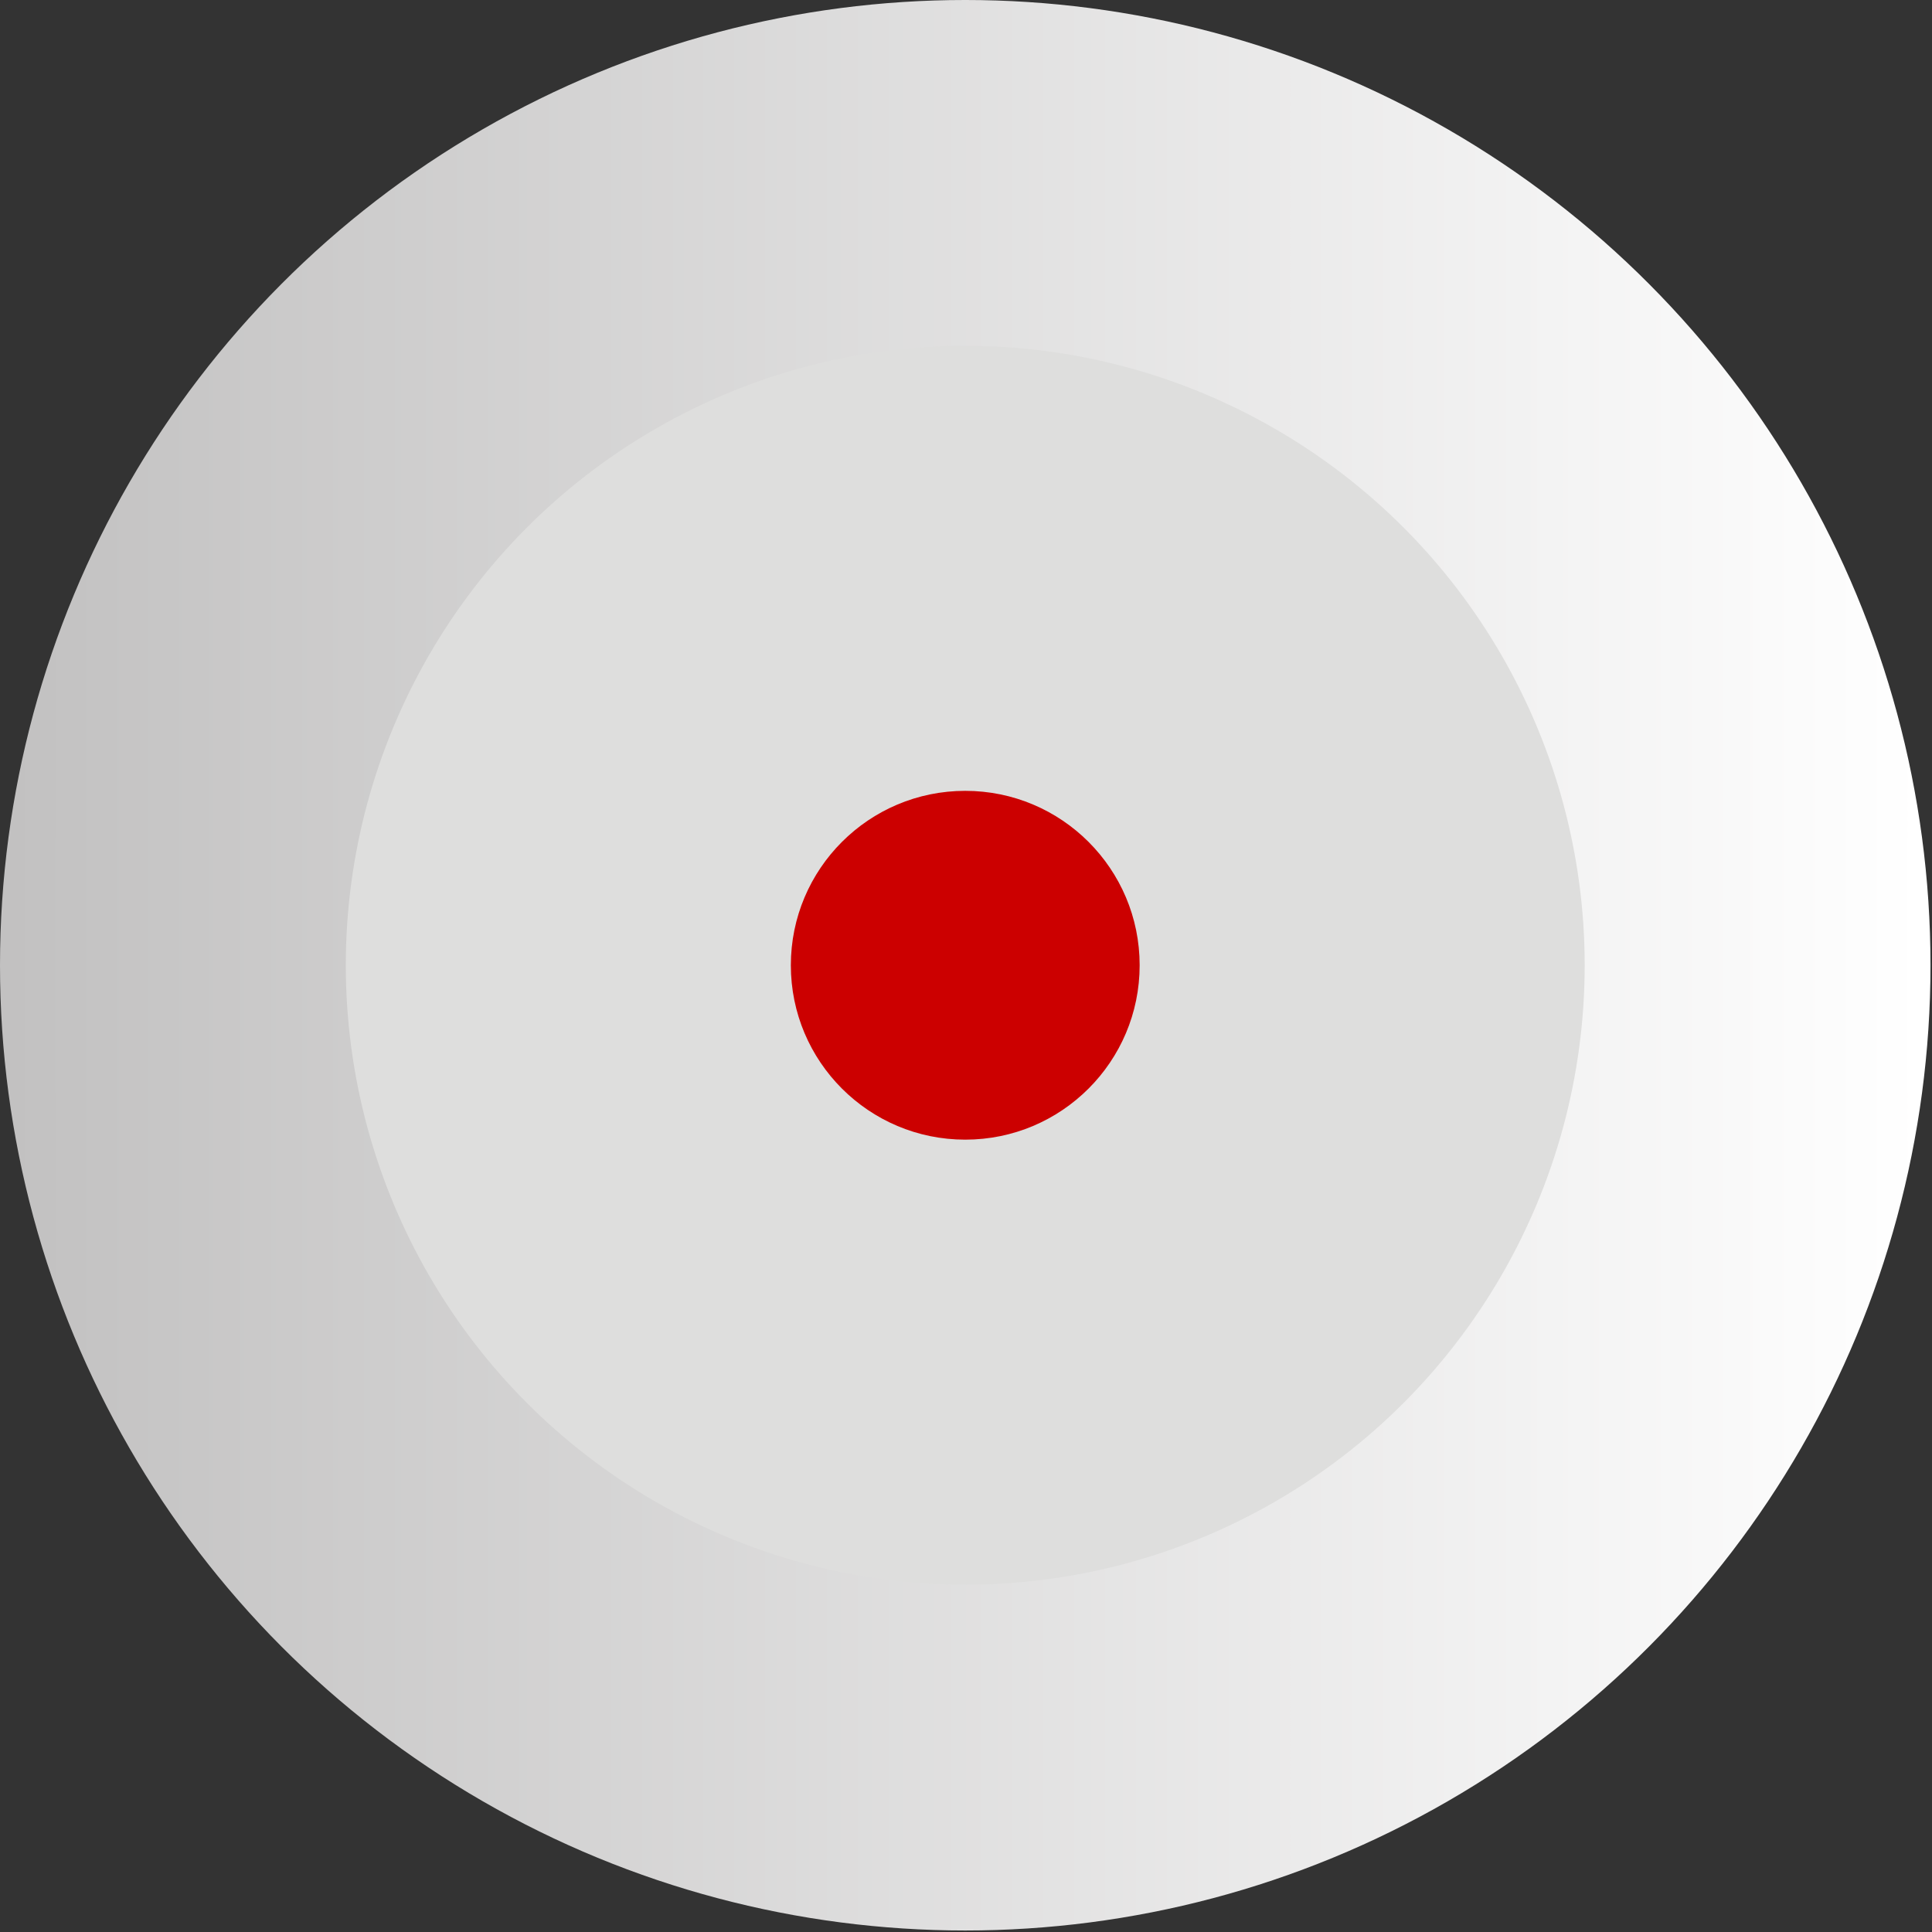
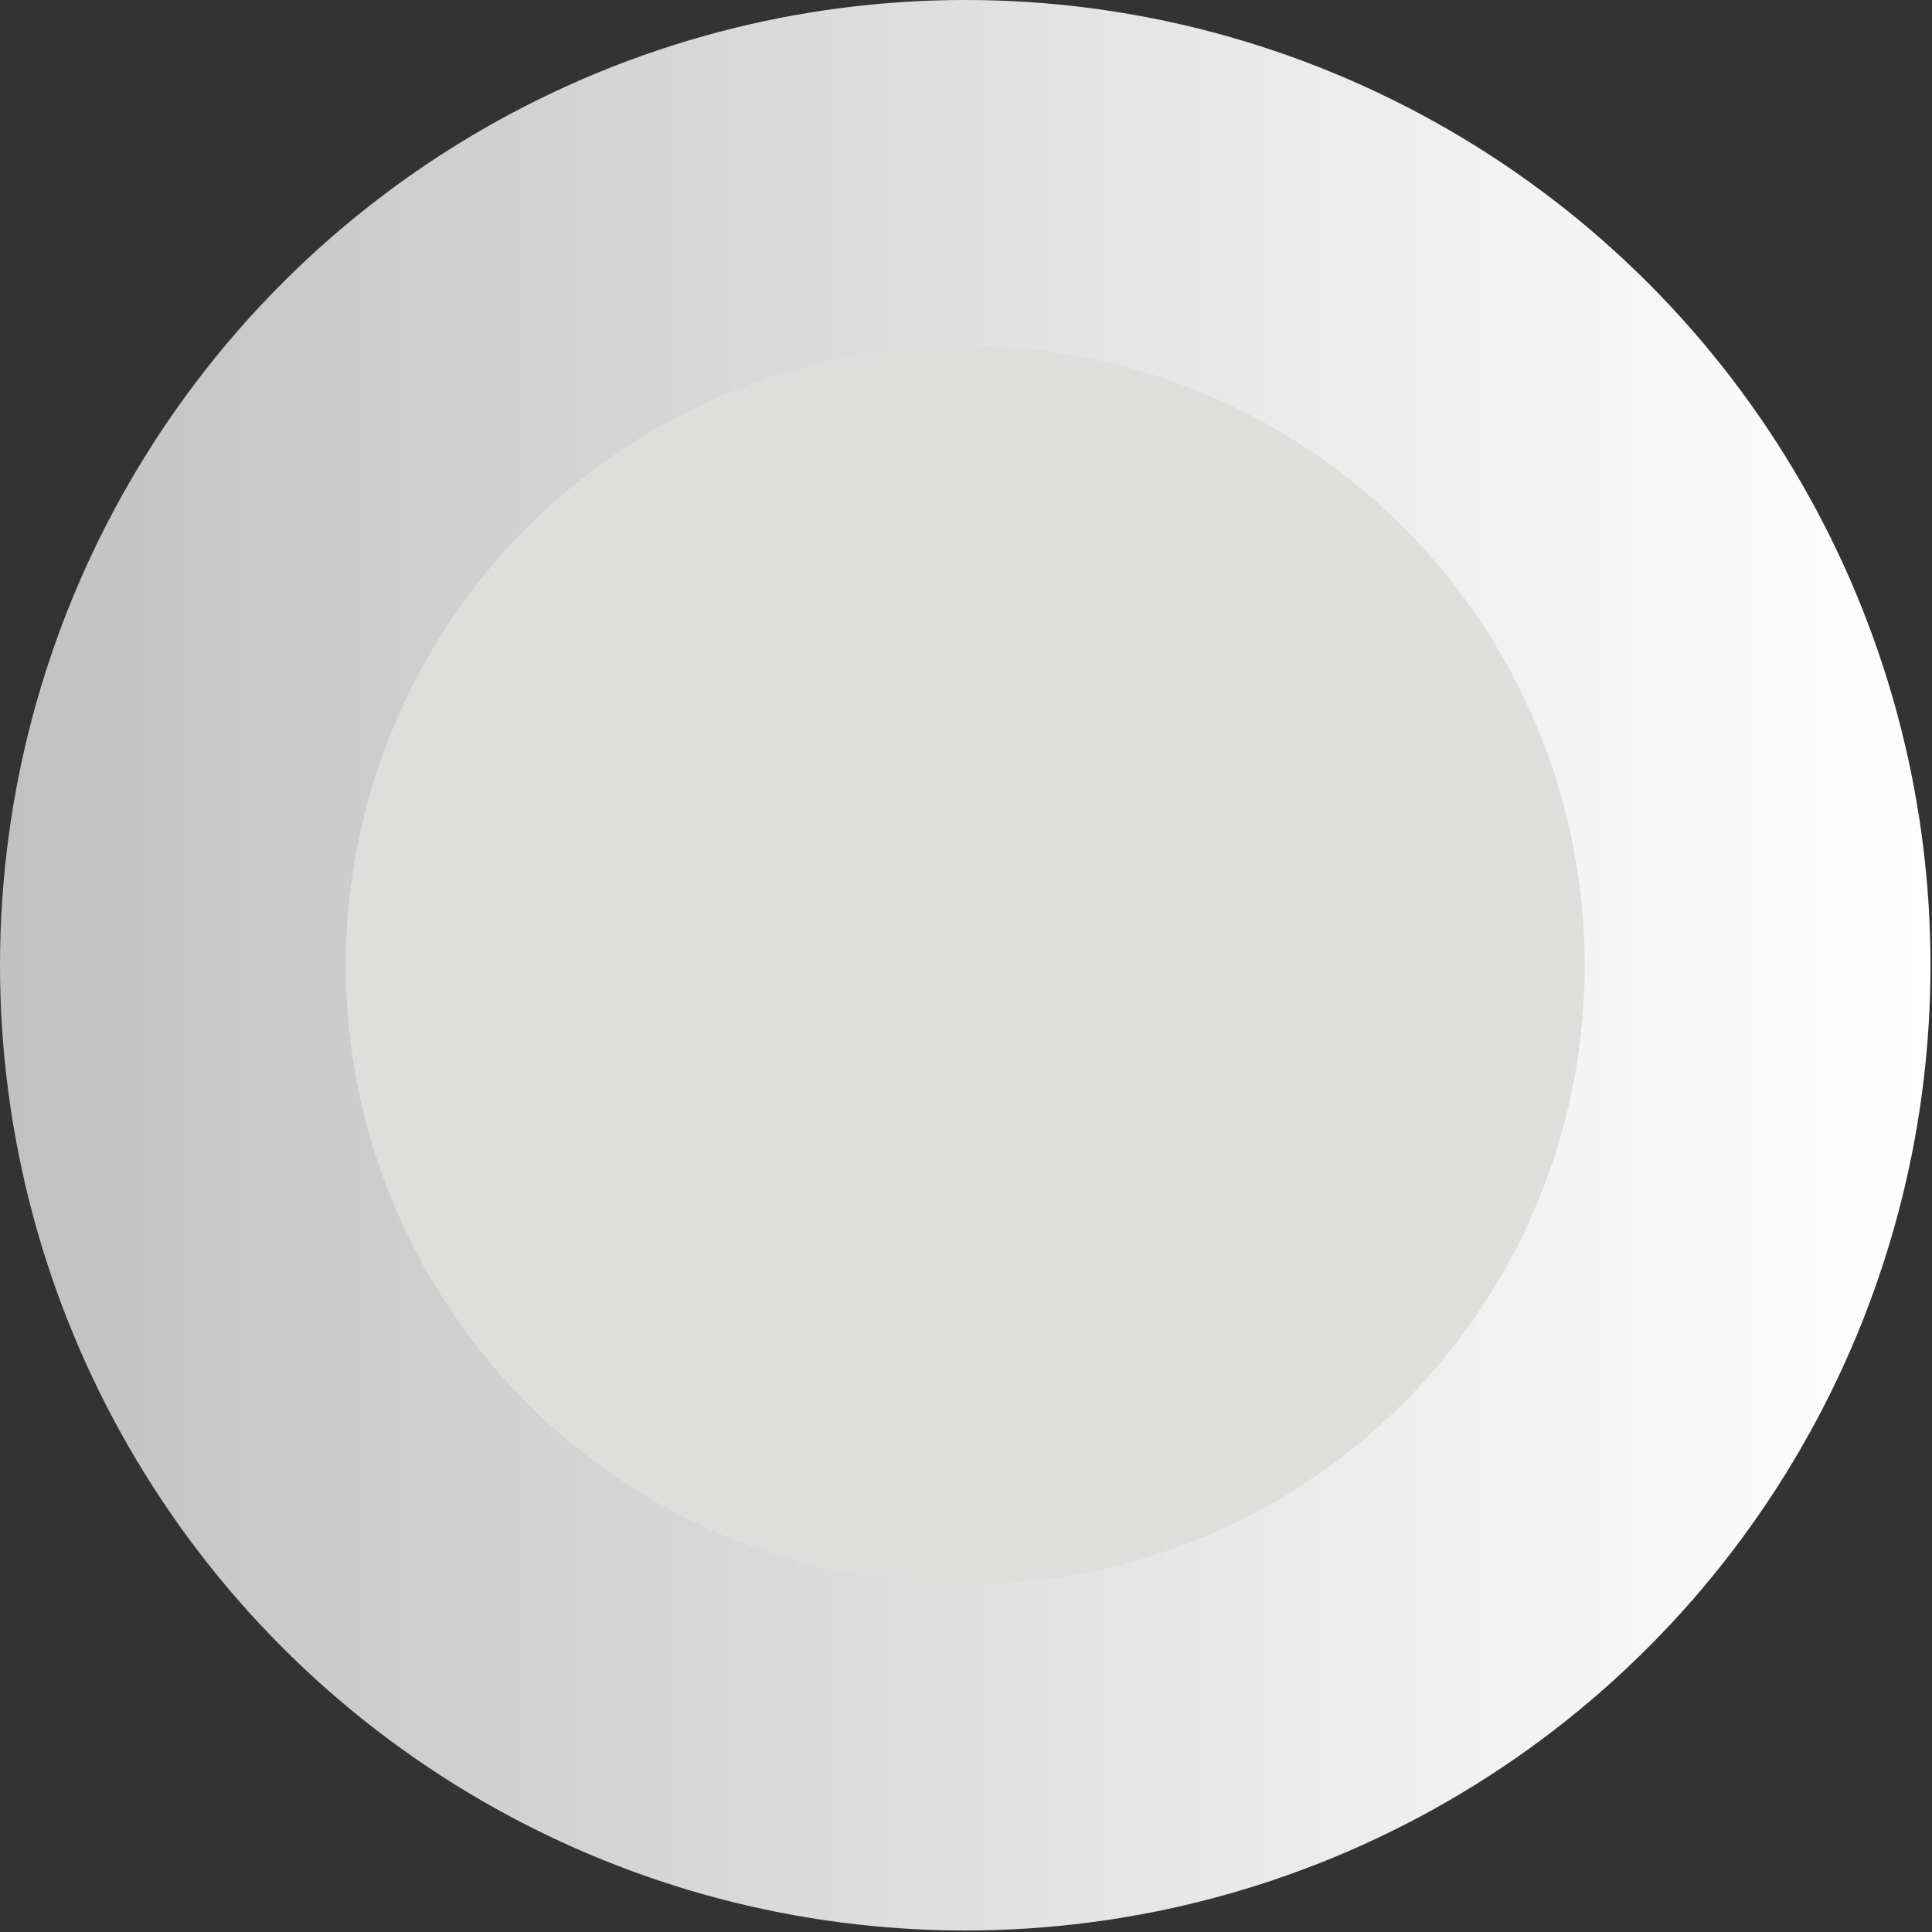
<svg xmlns="http://www.w3.org/2000/svg" xmlns:ns1="http://www.inkscape.org/namespaces/inkscape" xmlns:ns2="http://sodipodi.sourceforge.net/DTD/sodipodi-0.dtd" xml:space="preserve" width="17.806mm" height="17.806mm" style="shape-rendering:geometricPrecision; text-rendering:geometricPrecision; image-rendering:optimizeQuality; fill-rule:evenodd; clip-rule:evenodd" viewBox="0 0 1.285 1.285" id="svg3073" version="1.1" ns1:version="0.48.3.1 r9886" ns2:docname="64.svg">
  <rect x="0" y="0" width="1.285" height="1.285" fill="#333333" stroke="none" />
  <ns2:namedview pagecolor="#ffffff" bordercolor="#666666" borderopacity="1" objecttolerance="10" gridtolerance="10" guidetolerance="10" ns1:pageopacity="0" ns1:pageshadow="2" ns1:window-width="1440" ns1:window-height="844" id="namedview3092" showgrid="false" ns1:zoom="4.8103719" ns1:cx="17.85316" ns1:cy="16.513627" ns1:window-x="-4" ns1:window-y="-4" ns1:window-maximized="1" ns1:current-layer="svg3073" />
  <defs id="defs3075">
    <style type="text/css" id="style3077">
   
    .fil2 {fill:#84C225}
    .fil1 {fill:#DEDEDD}
    .fil0 {fill:url(#id0)}
   
  </style>
    <linearGradient id="id0" gradientUnits="userSpaceOnUse" x1="0" y1="0.642" x2="1.285" y2="0.642">
      <stop offset="0" style="stop-color:#C2C1C1" id="stop3080" />
      <stop offset="1" style="stop-color:white" id="stop3082" />
    </linearGradient>
  </defs>
  <g id="g3108">
    <g ns1:label="#g3105" id="hmigradengt">
      <circle ns2:ry="0.64227903" ns2:rx="0.64227903" ns2:cy="0.64227903" ns2:cx="0.64227903" style="fill:url(#id0)" id="circle3086" r="0.642" cy="0.642" cx="0.642" class="fil0" />
    </g>
    <g ns1:label="#g3102" id="shape">
      <circle style="fill:#dededd" ns2:ry="0.41184601" ns2:rx="0.41184601" ns2:cy="0.64227903" ns2:cx="0.64227903" id="circle3088" r="0.412" cy="0.642" cx="0.642" class="fil1" />
    </g>
    <g ns1:label="#g3099" id="light">
-       <circle style="fill: rgb(204, 0, 0);" ns2:ry="0.116169" ns2:rx="0.116169" ns2:cy="0.64227903" ns2:cx="0.64227903" id="circle3090" r="0.116" cy="0.642" cx="0.642" class="fil2" />
-     </g>
+       </g>
  </g>
</svg>